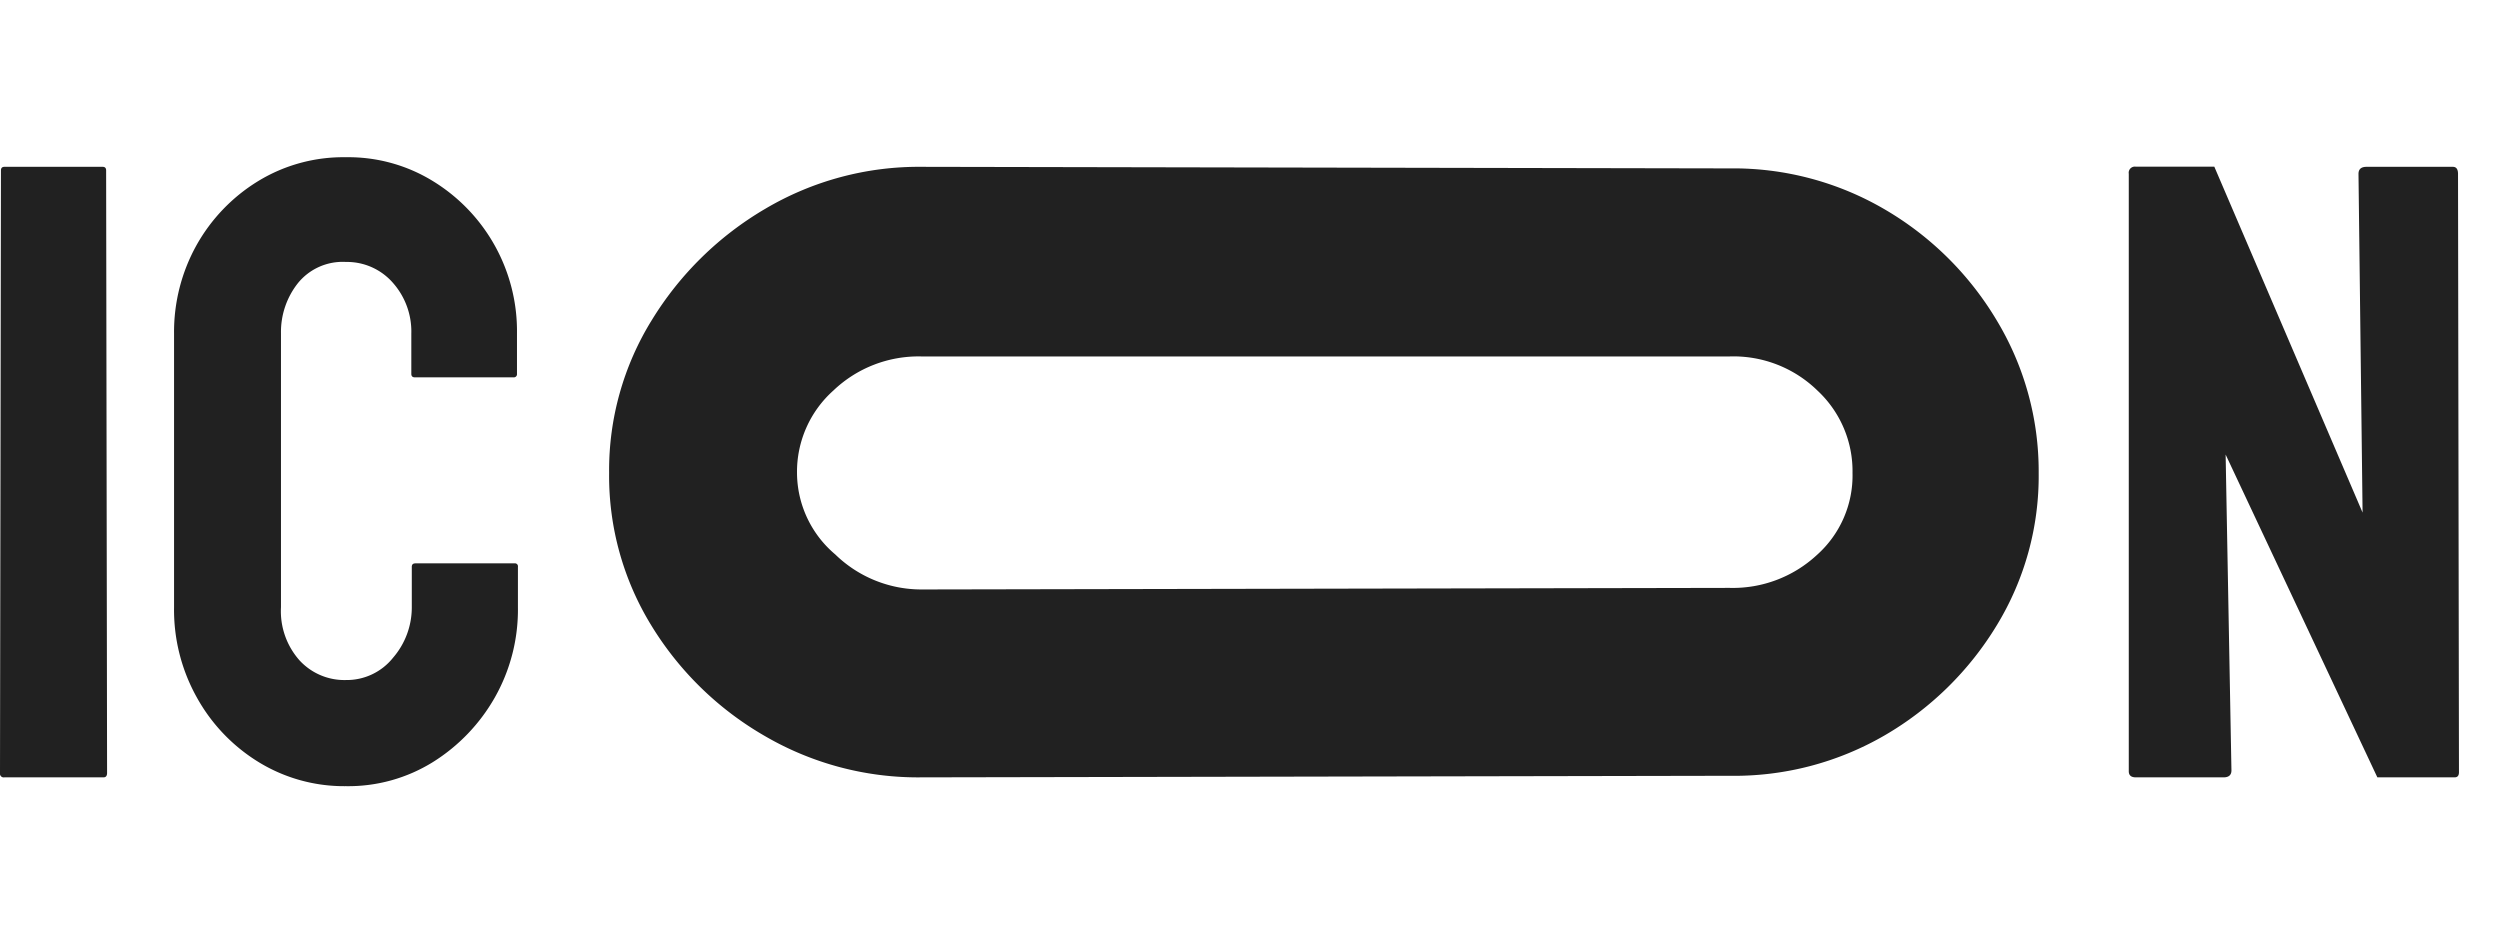
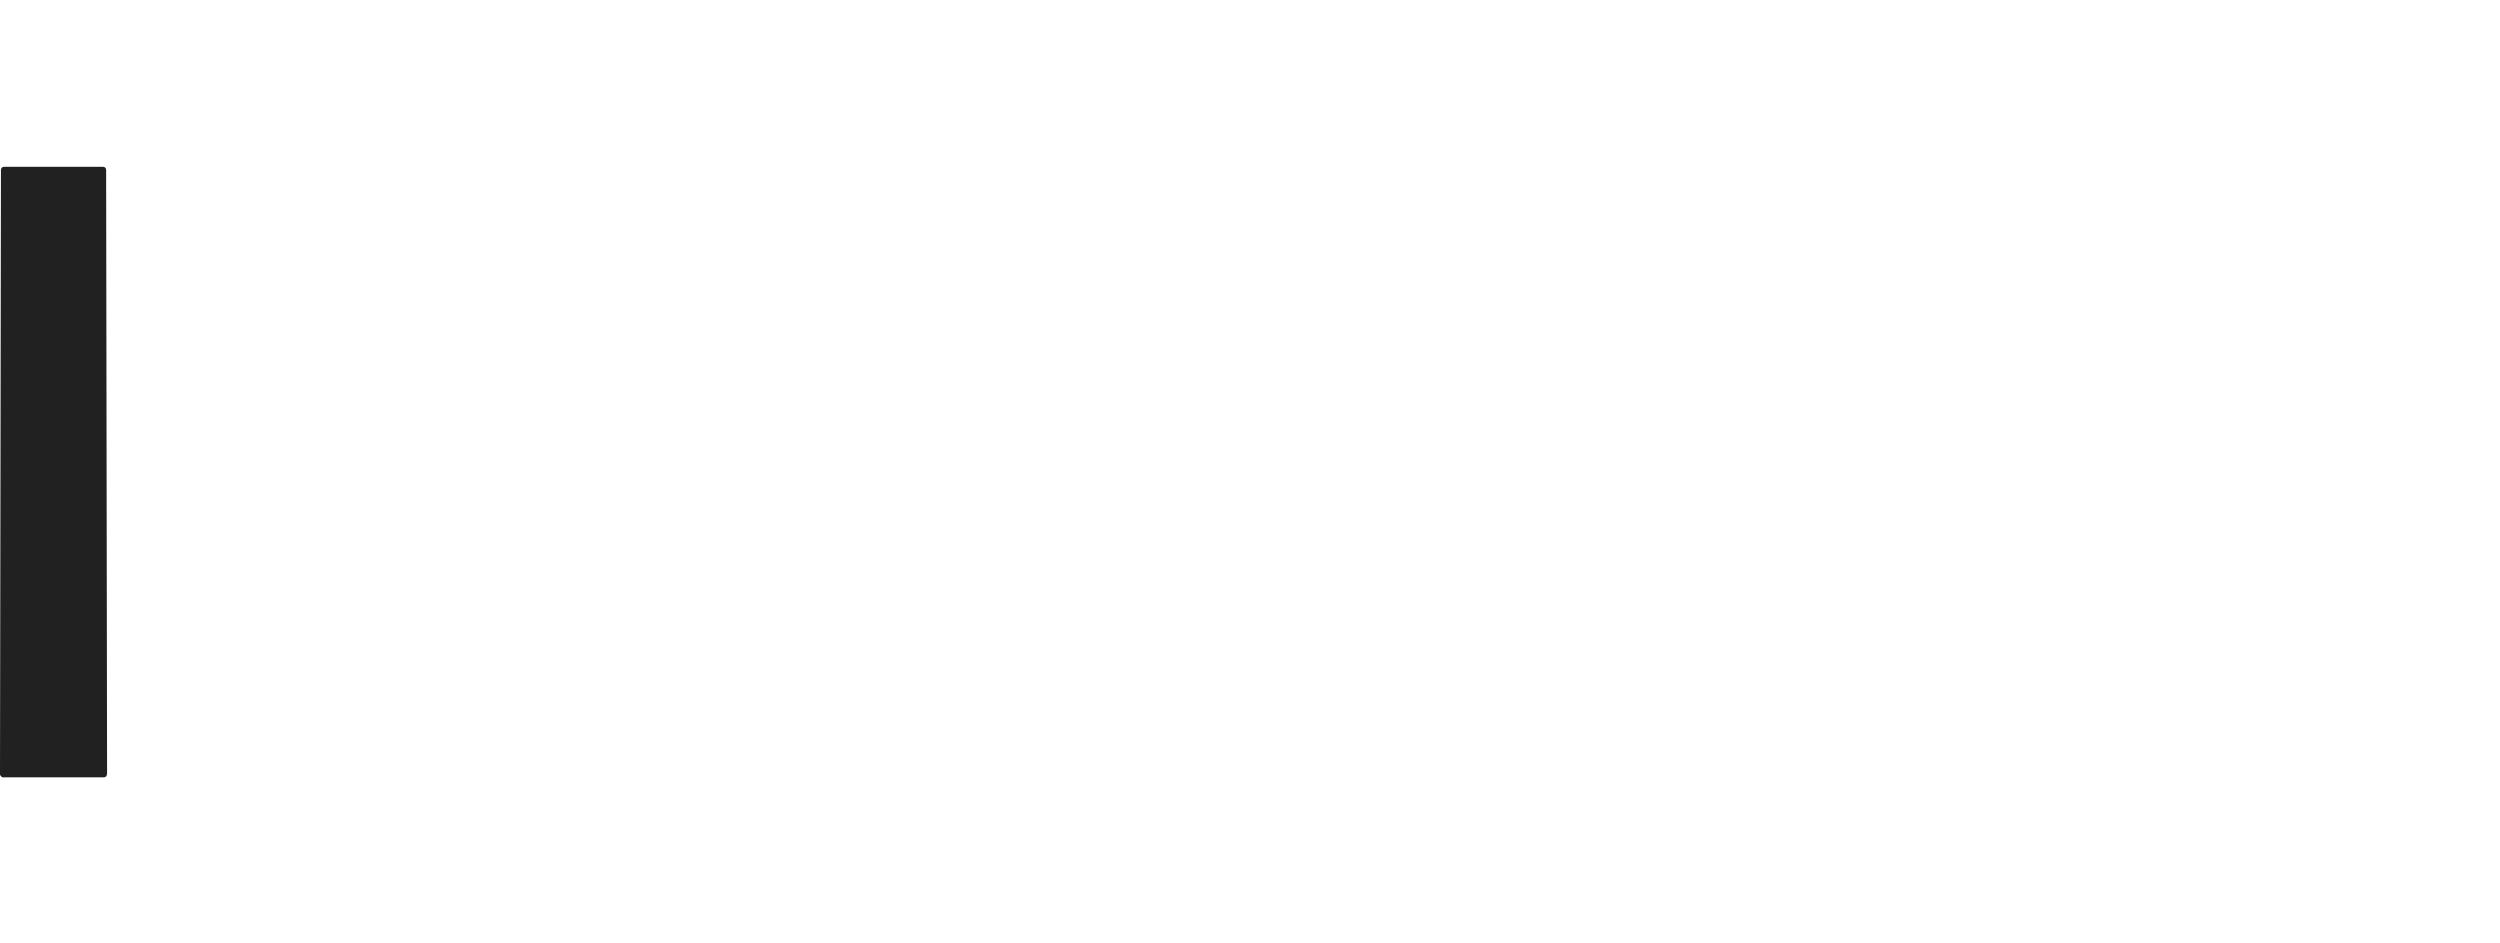
<svg xmlns="http://www.w3.org/2000/svg" width="159" height="60" viewBox="0 0 159 60">
  <path fill="#212121" d="M.28,49.44A.24.24,0,0,1,0,49.16L.06,10.84c0-.15.07-.23.22-.23H6.53c.15,0,.22.08.22.23l.06,38.32c0,.19-.08.28-.23.28Z" />
-   <path fill="#212121" d="M22,50a10.39,10.39,0,0,1-5.55-1.53,11.15,11.15,0,0,1-3.93-4.11,11.42,11.42,0,0,1-1.45-5.74l0-17.41a11.34,11.34,0,0,1,1.42-5.6,11.16,11.16,0,0,1,3.91-4.08A10.39,10.39,0,0,1,22,10a10.26,10.26,0,0,1,5.52,1.51,11.19,11.19,0,0,1,5.36,9.7v2.57a.2.2,0,0,1-.22.22H26.39c-.15,0-.23-.07-.23-.22V21.21A4.67,4.67,0,0,0,25,18a3.88,3.88,0,0,0-3-1.34,3.66,3.66,0,0,0-3.07,1.37,5,5,0,0,0-1.06,3.15V38.62A4.71,4.71,0,0,0,19.05,42,3.88,3.88,0,0,0,22,43.25a3.77,3.77,0,0,0,3-1.42,4.89,4.89,0,0,0,1.19-3.21V36.05c0-.15.08-.22.23-.22h6.3a.19.19,0,0,1,.22.22v2.57a11.33,11.33,0,0,1-1.47,5.74,11.59,11.59,0,0,1-3.94,4.11A10.19,10.19,0,0,1,22,50Z" />
-   <path fill="#212121" d="M135.84,49.44q-.45,0-.45-.39l0-38a.39.39,0,0,1,.44-.45h5l9.43,22L150,11.06q0-.45.51-.45H156q.33,0,.33.45l.06,38.05c0,.22-.09.33-.28.33h-4.91l-9.65-20.53L141.92,49c0,.29-.17.44-.5.44Z" />
-   <path fill="#212121" d="M38.74,30.08a18.14,18.14,0,0,1,2.72-9.73,20.77,20.77,0,0,1,7.21-7.07,19.19,19.19,0,0,1,9.93-2.67l51.41.1a19.06,19.06,0,0,1,9.88,2.62A20.07,20.07,0,0,1,127,20.39a18.59,18.59,0,0,1,2.66,9.69A18.23,18.23,0,0,1,127,39.76a20.2,20.2,0,0,1-7.12,7A19.06,19.06,0,0,1,110,49.34l-51.41.1a19.35,19.35,0,0,1-9.93-2.62,20.35,20.35,0,0,1-7.21-7A18.17,18.17,0,0,1,38.74,30.08Zm11.95,0a6.82,6.82,0,0,0,2.43,5.18,7.85,7.85,0,0,0,5.48,2.23l51.41-.1a7.86,7.86,0,0,0,5.53-2.08,6.77,6.77,0,0,0,2.28-5.23,7,7,0,0,0-2.23-5.24A7.65,7.65,0,0,0,110,22.67H58.6A7.84,7.84,0,0,0,53,24.84,6.93,6.93,0,0,0,50.69,30.08Z" />
</svg>